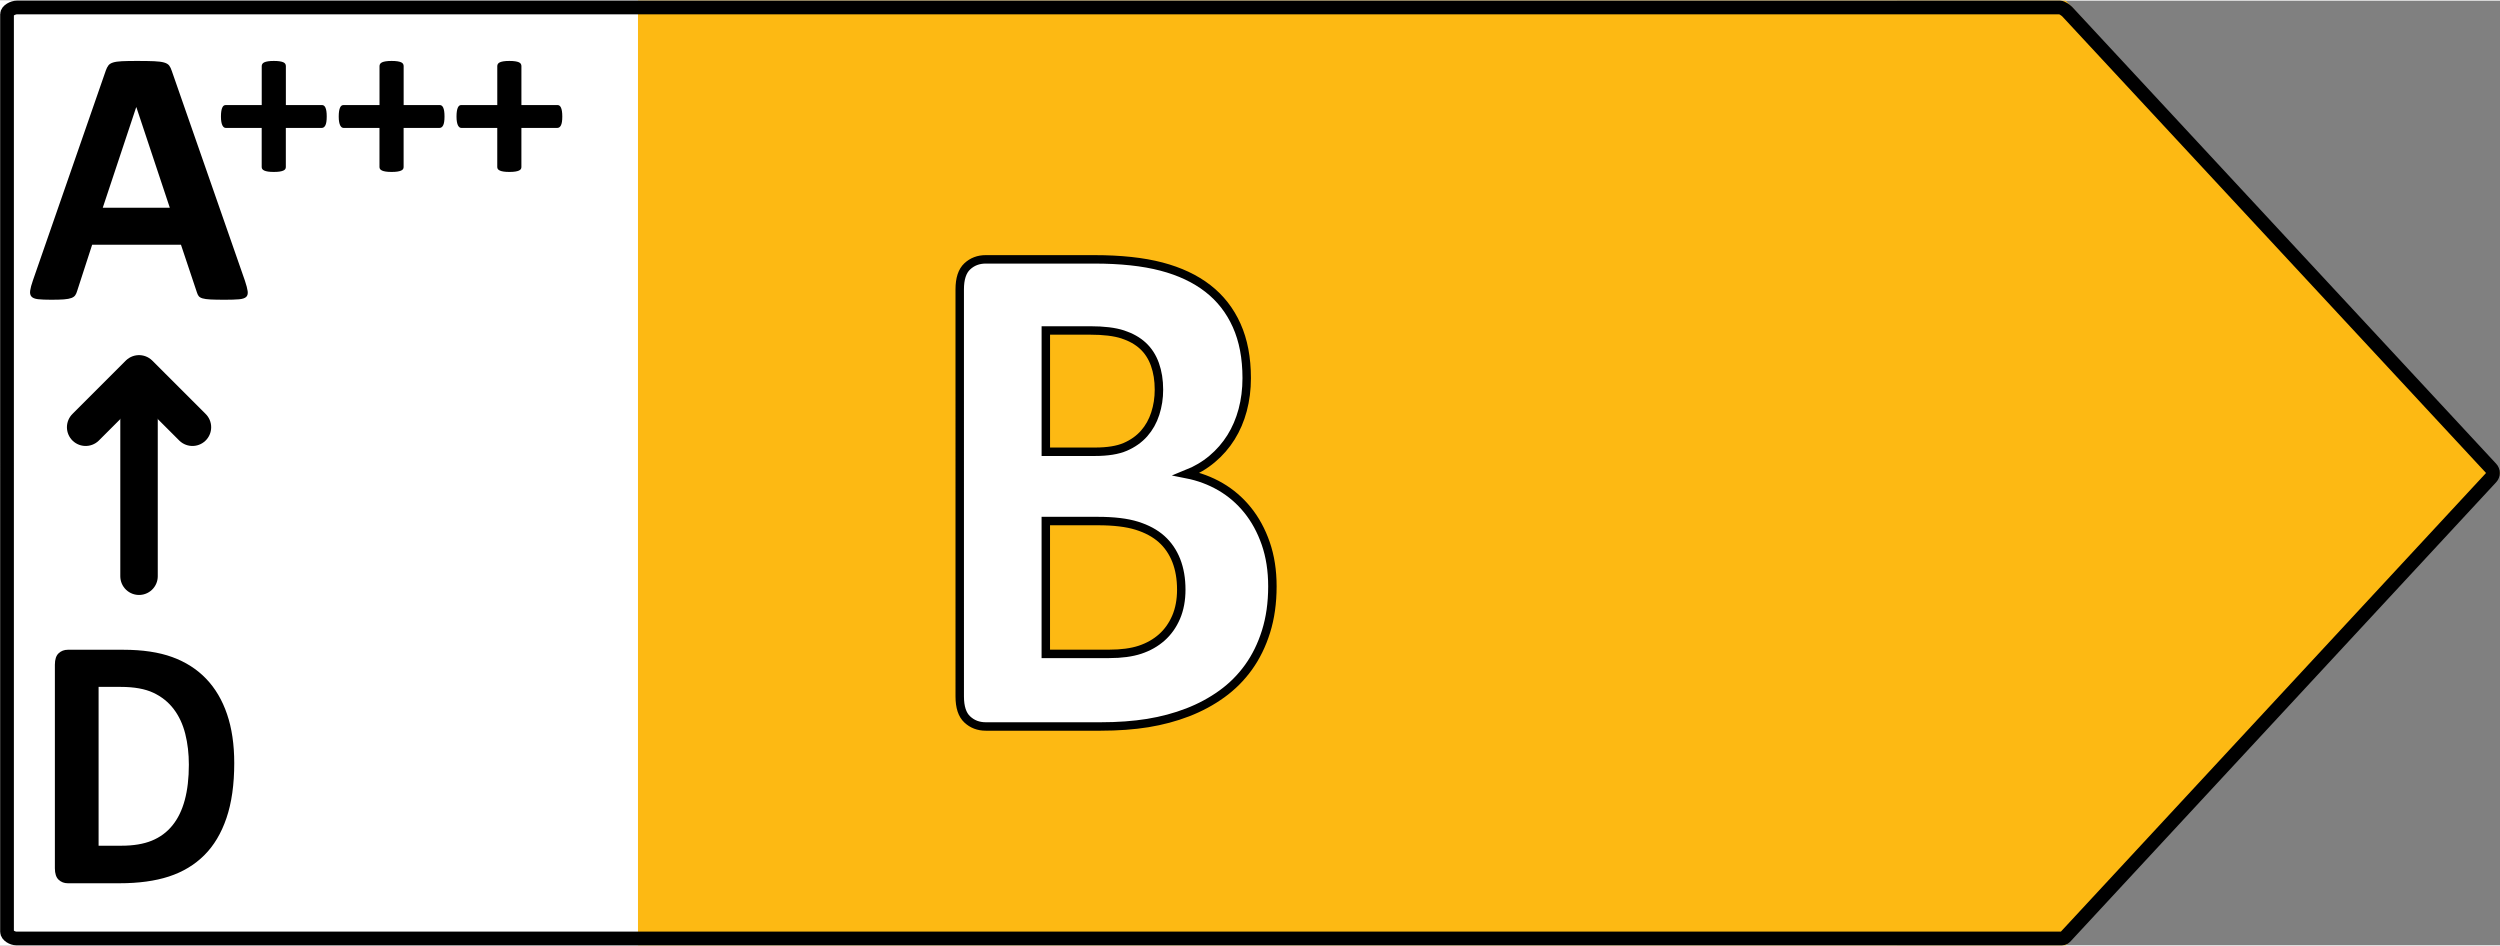
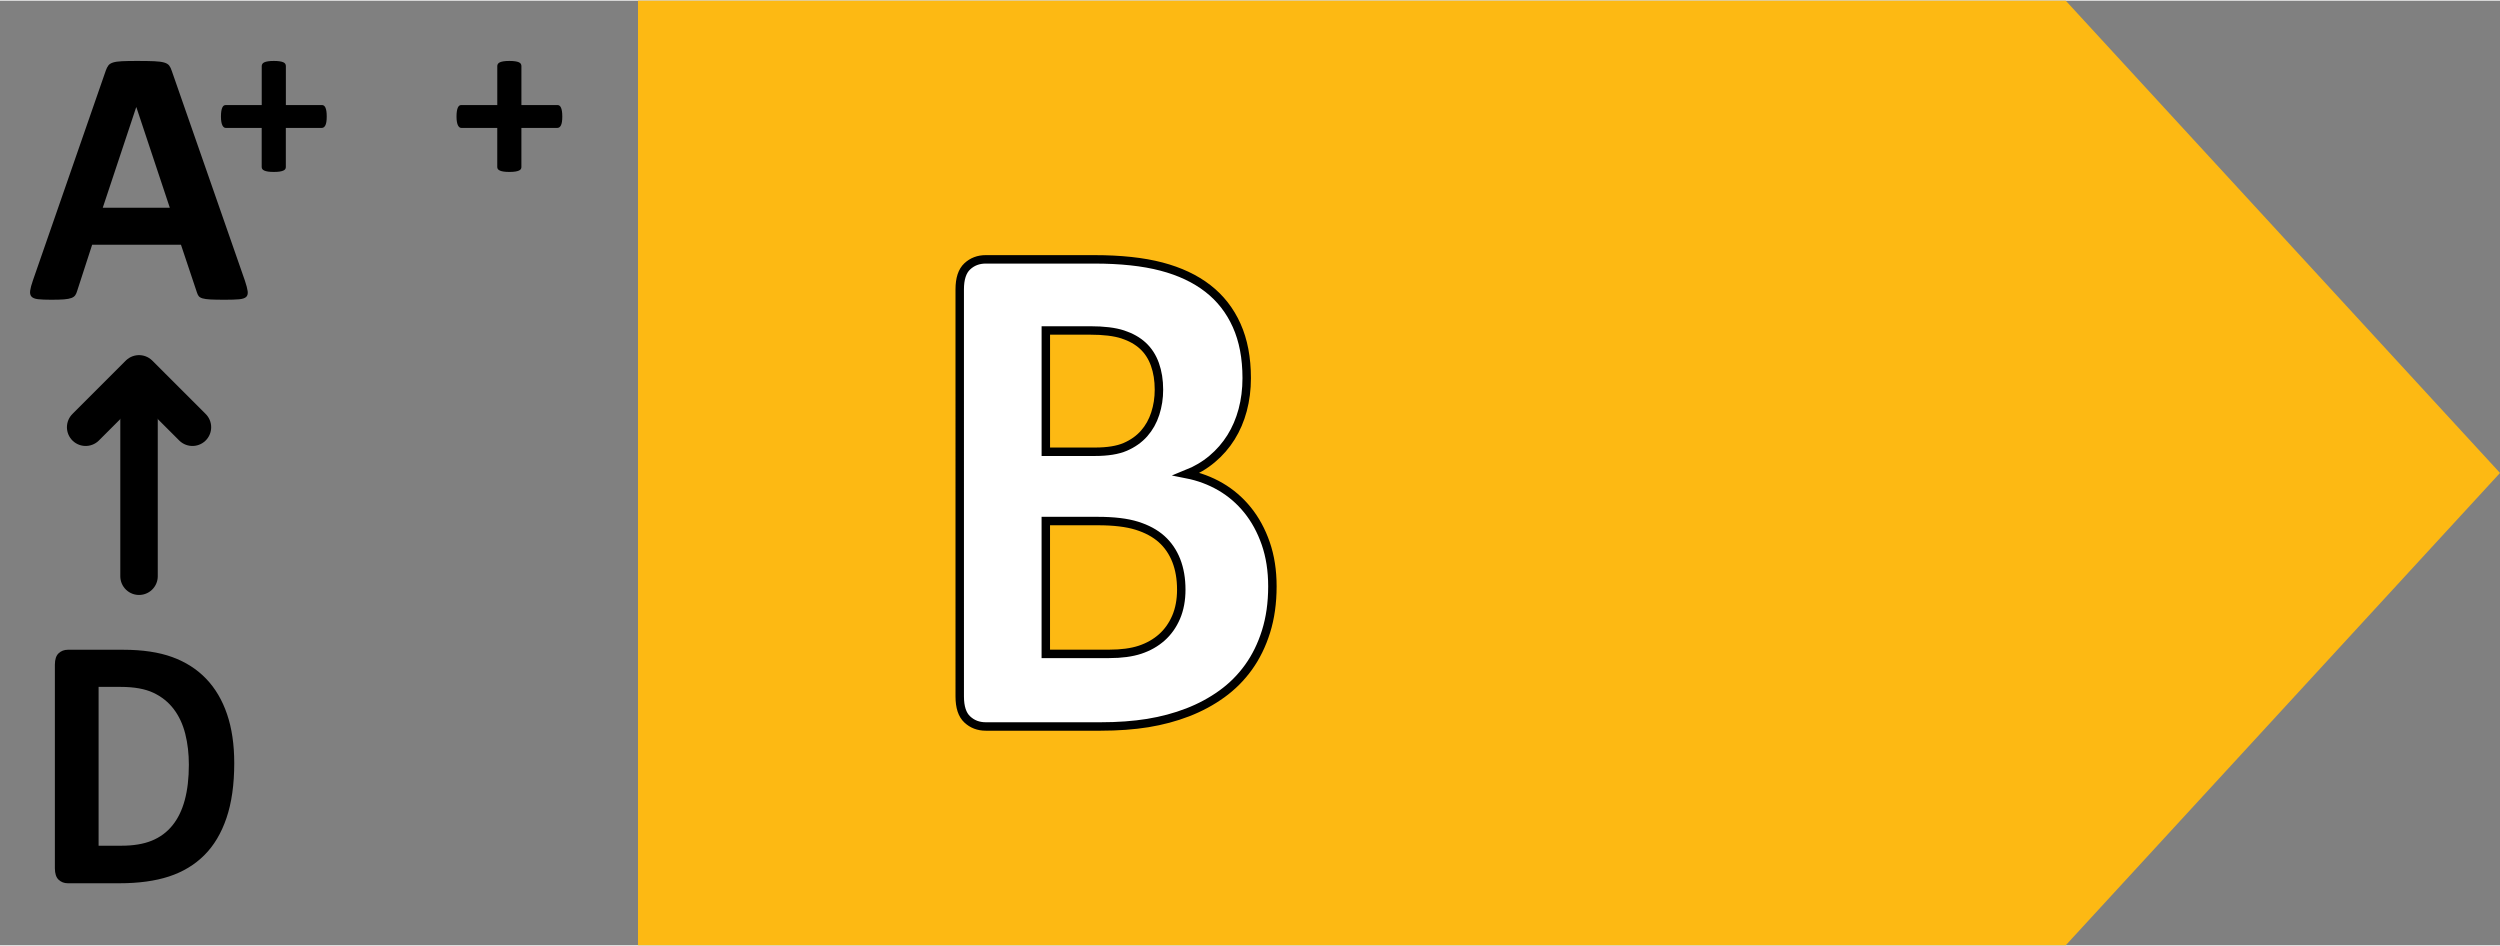
<svg xmlns="http://www.w3.org/2000/svg" version="1.1" id="RH_G2_left_arrows" x="0px" y="0px" width="111px" height="42px" preserveAspectRatio="xMidYMid meet" viewBox="0 0 148.006 55.922" enable-background="new 0 0 148.006 55.922" xml:space="preserve">
  <rect x="0" y="0" width="148.006" height="55.922" fill="#808080" stroke="none" />
  <g id="B_right" data-name="B right">
-     <rect x="0" fill="#FFFFFF" width="112.313" height="55.922" />
    <polygon fill="#FDB913" points="122.297,0 37.77,0 37.77,55.922 122.297,55.922 148.006,27.96  " />
    <path fill="none" d="M121.741-0.413H0.032c-0.228,0-0.553,0.185-0.553,0.413v55.922c0,0.228,0.361,0.412,0.589,0.412h121.673   c0.115,0,0.227-0.049,0.305-0.134l25.711-27.961c0.145-0.158,0.145-0.4,0-0.558L122.045-0.279   C121.967-0.364,121.856-0.413,121.741-0.413z" />
    <g>
      <path d="M14.5,16.579c0.087,0.26,0.141,0.466,0.162,0.617s-0.007,0.265-0.086,0.341c-0.08,0.076-0.221,0.123-0.422,0.141    c-0.202,0.018-0.48,0.027-0.834,0.027c-0.367,0-0.654-0.005-0.859-0.016c-0.206-0.011-0.363-0.033-0.471-0.065    c-0.108-0.033-0.184-0.078-0.228-0.135s-0.079-0.134-0.108-0.228l-0.941-2.814H5.456l-0.889,2.739    c-0.028,0.101-0.066,0.186-0.113,0.254c-0.047,0.069-0.123,0.123-0.227,0.162c-0.105,0.04-0.253,0.067-0.443,0.082    c-0.191,0.014-0.442,0.021-0.752,0.021c-0.332,0-0.592-0.011-0.779-0.032c-0.188-0.022-0.318-0.074-0.391-0.157    s-0.097-0.2-0.075-0.352c0.021-0.152,0.075-0.354,0.163-0.606L6.266,4.131C6.309,4.008,6.36,3.909,6.418,3.833    C6.475,3.757,6.567,3.7,6.694,3.66C6.82,3.62,6.995,3.595,7.219,3.584c0.223-0.011,0.519-0.016,0.887-0.016    c0.426,0,0.765,0.005,1.018,0.016C9.375,3.595,9.573,3.62,9.713,3.66c0.141,0.04,0.24,0.1,0.303,0.179    c0.061,0.08,0.113,0.188,0.156,0.325L14.5,16.579z M8.073,6.306h-0.01l-1.98,5.954h3.971L8.073,6.306z" />
    </g>
    <line fill="none" stroke="#000000" stroke-width="2.218" stroke-linecap="round" stroke-linejoin="round" stroke-miterlimit="10" x1="8.231" y1="34.074" x2="8.231" y2="22.148" />
    <polyline fill="none" stroke="#000000" stroke-width="2.218" stroke-linecap="round" stroke-linejoin="round" stroke-miterlimit="10" points="   11.393,25.253 8.231,22.093 5.071,25.253  " />
    <g>
      <path d="M19.343,6.857c0,0.128-0.007,0.235-0.021,0.321c-0.014,0.087-0.034,0.156-0.062,0.208c-0.027,0.053-0.06,0.09-0.096,0.113    c-0.036,0.022-0.075,0.034-0.116,0.034h-2.126v2.318c0,0.046-0.012,0.085-0.034,0.12s-0.062,0.064-0.116,0.089    c-0.055,0.025-0.128,0.044-0.219,0.058c-0.091,0.014-0.205,0.021-0.342,0.021s-0.251-0.007-0.342-0.021    c-0.091-0.014-0.164-0.033-0.219-0.058c-0.055-0.025-0.095-0.055-0.12-0.089c-0.024-0.034-0.037-0.074-0.037-0.12V7.534h-2.119    c-0.041,0-0.078-0.012-0.113-0.034c-0.033-0.023-0.064-0.061-0.092-0.113c-0.027-0.052-0.049-0.122-0.064-0.208    c-0.017-0.086-0.024-0.193-0.024-0.321c0-0.123,0.007-0.229,0.021-0.318s0.033-0.16,0.059-0.212    c0.024-0.053,0.053-0.09,0.085-0.113c0.032-0.023,0.068-0.034,0.109-0.034h2.14V3.869c0-0.045,0.013-0.088,0.037-0.126    c0.025-0.039,0.065-0.071,0.12-0.096c0.055-0.025,0.128-0.044,0.219-0.058s0.205-0.021,0.342-0.021s0.251,0.007,0.342,0.021    s0.164,0.033,0.219,0.058c0.055,0.025,0.094,0.057,0.116,0.096c0.022,0.039,0.034,0.081,0.034,0.126V6.18h2.146    c0.036,0,0.071,0.011,0.106,0.034c0.033,0.022,0.063,0.06,0.088,0.113c0.025,0.052,0.045,0.123,0.059,0.212    S19.343,6.734,19.343,6.857z" />
-       <path d="M26.316,6.857c0,0.128-0.007,0.235-0.021,0.321c-0.014,0.087-0.034,0.156-0.062,0.208c-0.027,0.053-0.06,0.09-0.096,0.113    c-0.036,0.022-0.075,0.034-0.116,0.034h-2.126v2.318c0,0.046-0.012,0.085-0.034,0.12s-0.062,0.064-0.116,0.089    c-0.055,0.025-0.128,0.044-0.219,0.058c-0.091,0.014-0.205,0.021-0.342,0.021s-0.251-0.007-0.342-0.021    c-0.091-0.014-0.164-0.033-0.219-0.058c-0.055-0.025-0.095-0.055-0.12-0.089c-0.024-0.034-0.037-0.074-0.037-0.12V7.534h-2.119    c-0.041,0-0.078-0.012-0.113-0.034c-0.033-0.023-0.064-0.061-0.092-0.113c-0.027-0.052-0.049-0.122-0.064-0.208    c-0.017-0.086-0.024-0.193-0.024-0.321c0-0.123,0.007-0.229,0.021-0.318s0.033-0.16,0.059-0.212    c0.024-0.053,0.053-0.09,0.085-0.113c0.032-0.023,0.068-0.034,0.109-0.034h2.14V3.869c0-0.045,0.013-0.088,0.037-0.126    c0.025-0.039,0.065-0.071,0.12-0.096c0.055-0.025,0.128-0.044,0.219-0.058s0.205-0.021,0.342-0.021s0.251,0.007,0.342,0.021    s0.164,0.033,0.219,0.058c0.055,0.025,0.094,0.057,0.116,0.096c0.022,0.039,0.034,0.081,0.034,0.126V6.18h2.146    c0.036,0,0.071,0.011,0.106,0.034c0.033,0.022,0.063,0.06,0.088,0.113c0.025,0.052,0.045,0.123,0.059,0.212    S26.316,6.734,26.316,6.857z" />
      <path d="M33.289,6.857c0,0.128-0.007,0.235-0.021,0.321c-0.014,0.087-0.034,0.156-0.062,0.208c-0.027,0.053-0.06,0.09-0.096,0.113    c-0.036,0.022-0.075,0.034-0.116,0.034h-2.126v2.318c0,0.046-0.012,0.085-0.034,0.12s-0.062,0.064-0.116,0.089    c-0.055,0.025-0.128,0.044-0.219,0.058c-0.091,0.014-0.205,0.021-0.342,0.021s-0.251-0.007-0.342-0.021    c-0.091-0.014-0.164-0.033-0.219-0.058c-0.055-0.025-0.095-0.055-0.12-0.089c-0.024-0.034-0.037-0.074-0.037-0.12V7.534h-2.119    c-0.041,0-0.078-0.012-0.113-0.034c-0.033-0.023-0.064-0.061-0.092-0.113c-0.027-0.052-0.049-0.122-0.064-0.208    c-0.017-0.086-0.024-0.193-0.024-0.321c0-0.123,0.007-0.229,0.021-0.318s0.033-0.16,0.059-0.212    c0.024-0.053,0.053-0.09,0.085-0.113C27.223,6.191,27.259,6.18,27.3,6.18h2.14V3.869c0-0.045,0.013-0.088,0.037-0.126    c0.025-0.039,0.065-0.071,0.12-0.096c0.055-0.025,0.128-0.044,0.219-0.058s0.205-0.021,0.342-0.021s0.251,0.007,0.342,0.021    s0.164,0.033,0.219,0.058c0.055,0.025,0.094,0.057,0.116,0.096c0.022,0.039,0.034,0.081,0.034,0.126V6.18h2.146    c0.036,0,0.071,0.011,0.106,0.034c0.033,0.022,0.063,0.06,0.088,0.113c0.025,0.052,0.045,0.123,0.059,0.212    S33.289,6.734,33.289,6.857z" />
    </g>
    <g>
      <g>
        <path fill="#FFFFFF" stroke="#000000" stroke-width="0.5" d="M75.329,34.676c0,0.983-0.127,1.874-0.377,2.671c-0.25,0.798-0.596,1.503-1.037,2.116     c-0.441,0.613-0.967,1.141-1.58,1.582c-0.611,0.441-1.287,0.805-2.025,1.09c-0.736,0.285-1.523,0.494-2.359,0.631     c-0.836,0.135-1.768,0.203-2.795,0.203h-6.797c-0.434,0-0.799-0.139-1.096-0.418c-0.297-0.277-0.445-0.729-0.445-1.357V17.088     c0-0.627,0.148-1.079,0.445-1.357s0.662-0.417,1.096-0.417h6.422c1.566,0,2.893,0.143,3.98,0.428     c1.086,0.285,2,0.716,2.744,1.293c0.744,0.577,1.314,1.307,1.709,2.19c0.396,0.883,0.594,1.923,0.594,3.12     c0,0.669-0.08,1.3-0.238,1.891s-0.389,1.129-0.691,1.613c-0.303,0.484-0.674,0.912-1.115,1.282     c-0.441,0.371-0.945,0.67-1.512,0.897c0.725,0.143,1.393,0.392,2.006,0.748c0.611,0.356,1.145,0.816,1.6,1.378     c0.455,0.563,0.813,1.222,1.076,1.977C75.196,32.888,75.329,33.735,75.329,34.676z M68.612,23.029     c0-0.556-0.08-1.054-0.238-1.496c-0.158-0.441-0.395-0.808-0.711-1.101c-0.316-0.292-0.715-0.516-1.195-0.673     s-1.123-0.235-1.926-0.235h-2.627v7.181h2.904c0.75,0,1.35-0.096,1.797-0.289s0.82-0.456,1.117-0.791     c0.295-0.335,0.516-0.727,0.66-1.175C68.54,24.001,68.612,23.528,68.612,23.029z M69.934,34.868c0-0.641-0.098-1.215-0.295-1.721     c-0.199-0.505-0.488-0.929-0.869-1.271c-0.383-0.342-0.869-0.605-1.463-0.791c-0.592-0.185-1.363-0.278-2.311-0.278h-3.082v7.864     h3.754c0.723,0,1.332-0.082,1.826-0.246s0.922-0.406,1.285-0.727c0.361-0.321,0.645-0.719,0.85-1.197     C69.833,36.025,69.934,35.48,69.934,34.868z" />
      </g>
      <path fill="none" d="M69.629,36.503c-0.205,0.477-0.488,0.875-0.85,1.197c-0.361,0.318-0.791,0.562-1.285,0.726    c-0.492,0.165-1.102,0.245-1.826,0.245h-3.754v-7.862h3.082c0.949,0,1.721,0.092,2.311,0.275c0.594,0.187,1.08,0.451,1.463,0.792    c0.383,0.342,0.672,0.767,0.869,1.271c0.197,0.506,0.295,1.079,0.295,1.721C69.934,35.48,69.834,36.025,69.629,36.503z     M68.395,24.449c-0.145,0.448-0.365,0.841-0.662,1.175c-0.297,0.335-0.668,0.6-1.115,0.793c-0.449,0.192-1.049,0.289-1.799,0.289    h-2.904v-7.183h2.627c0.803,0,1.447,0.079,1.926,0.236c0.482,0.155,0.881,0.381,1.195,0.672c0.316,0.293,0.555,0.659,0.713,1.101    s0.236,0.941,0.236,1.497C68.612,23.528,68.54,24.001,68.395,24.449z M74.934,32.132c-0.264-0.754-0.623-1.413-1.076-1.976    c-0.455-0.563-0.99-1.022-1.602-1.378c-0.611-0.357-1.281-0.607-2.004-0.749c0.564-0.228,1.068-0.527,1.512-0.897    c0.441-0.369,0.811-0.799,1.113-1.282c0.305-0.483,0.535-1.021,0.693-1.612c0.156-0.594,0.236-1.224,0.236-1.893    c0-1.197-0.197-2.237-0.594-3.119c-0.395-0.884-0.965-1.615-1.707-2.19c-0.744-0.577-1.66-1.009-2.746-1.293    s-2.414-0.429-3.982-0.429H58.36c-0.434,0-0.801,0.14-1.096,0.418c-0.297,0.277-0.445,0.73-0.445,1.356v24.107    c0,0.625,0.148,1.078,0.445,1.355c0.295,0.279,0.662,0.416,1.096,0.416h6.795c1.027,0,1.959-0.066,2.795-0.203    c0.836-0.133,1.623-0.344,2.361-0.631c0.736-0.283,1.412-0.646,2.025-1.088c0.613-0.443,1.139-0.968,1.58-1.581    c0.439-0.613,0.787-1.32,1.037-2.117c0.248-0.799,0.375-1.689,0.375-2.672C75.329,33.734,75.196,32.888,74.934,32.132z" />
    </g>
    <g>
      <path d="M13.868,45.136c0,1.268-0.153,2.352-0.46,3.253c-0.306,0.901-0.745,1.637-1.318,2.206c-0.573,0.57-1.27,0.988-2.089,1.256    s-1.796,0.4-2.929,0.4H4.02c-0.218,0-0.4-0.068-0.548-0.208c-0.148-0.139-0.223-0.364-0.223-0.679V39.313    c0-0.313,0.074-0.54,0.223-0.678c0.147-0.139,0.33-0.208,0.548-0.208h3.279c1.139,0,2.105,0.144,2.898,0.433    c0.794,0.289,1.462,0.716,2.005,1.282c0.544,0.566,0.957,1.266,1.24,2.099C13.726,43.074,13.868,44.039,13.868,45.136z     M11.181,45.232c0-0.655-0.071-1.264-0.213-1.827c-0.142-0.563-0.369-1.051-0.682-1.464s-0.714-0.735-1.205-0.967    c-0.49-0.231-1.134-0.348-1.931-0.348H5.837v9.402h1.354c0.711,0,1.31-0.1,1.797-0.299s0.895-0.5,1.22-0.902    c0.326-0.402,0.57-0.902,0.731-1.502C11.1,46.728,11.181,46.03,11.181,45.232z" />
    </g>
  </g>
  <g id="Outline">
-     <path fill="none" stroke="#000000" stroke-width="0.812" stroke-miterlimit="10" d="M122.073,55.519H0.967   c-0.225,0-0.551-0.18-0.551-0.4V0.803c0-0.222,0.359-0.401,0.59-0.401h120.952c0.113,0,0.348,0.167,0.427,0.249l25.097,27.039   c0.145,0.153,0.145,0.388,0,0.543L122.307,55.39C122.228,55.472,122.186,55.519,122.073,55.519z" />
-   </g>
+     </g>
</svg>